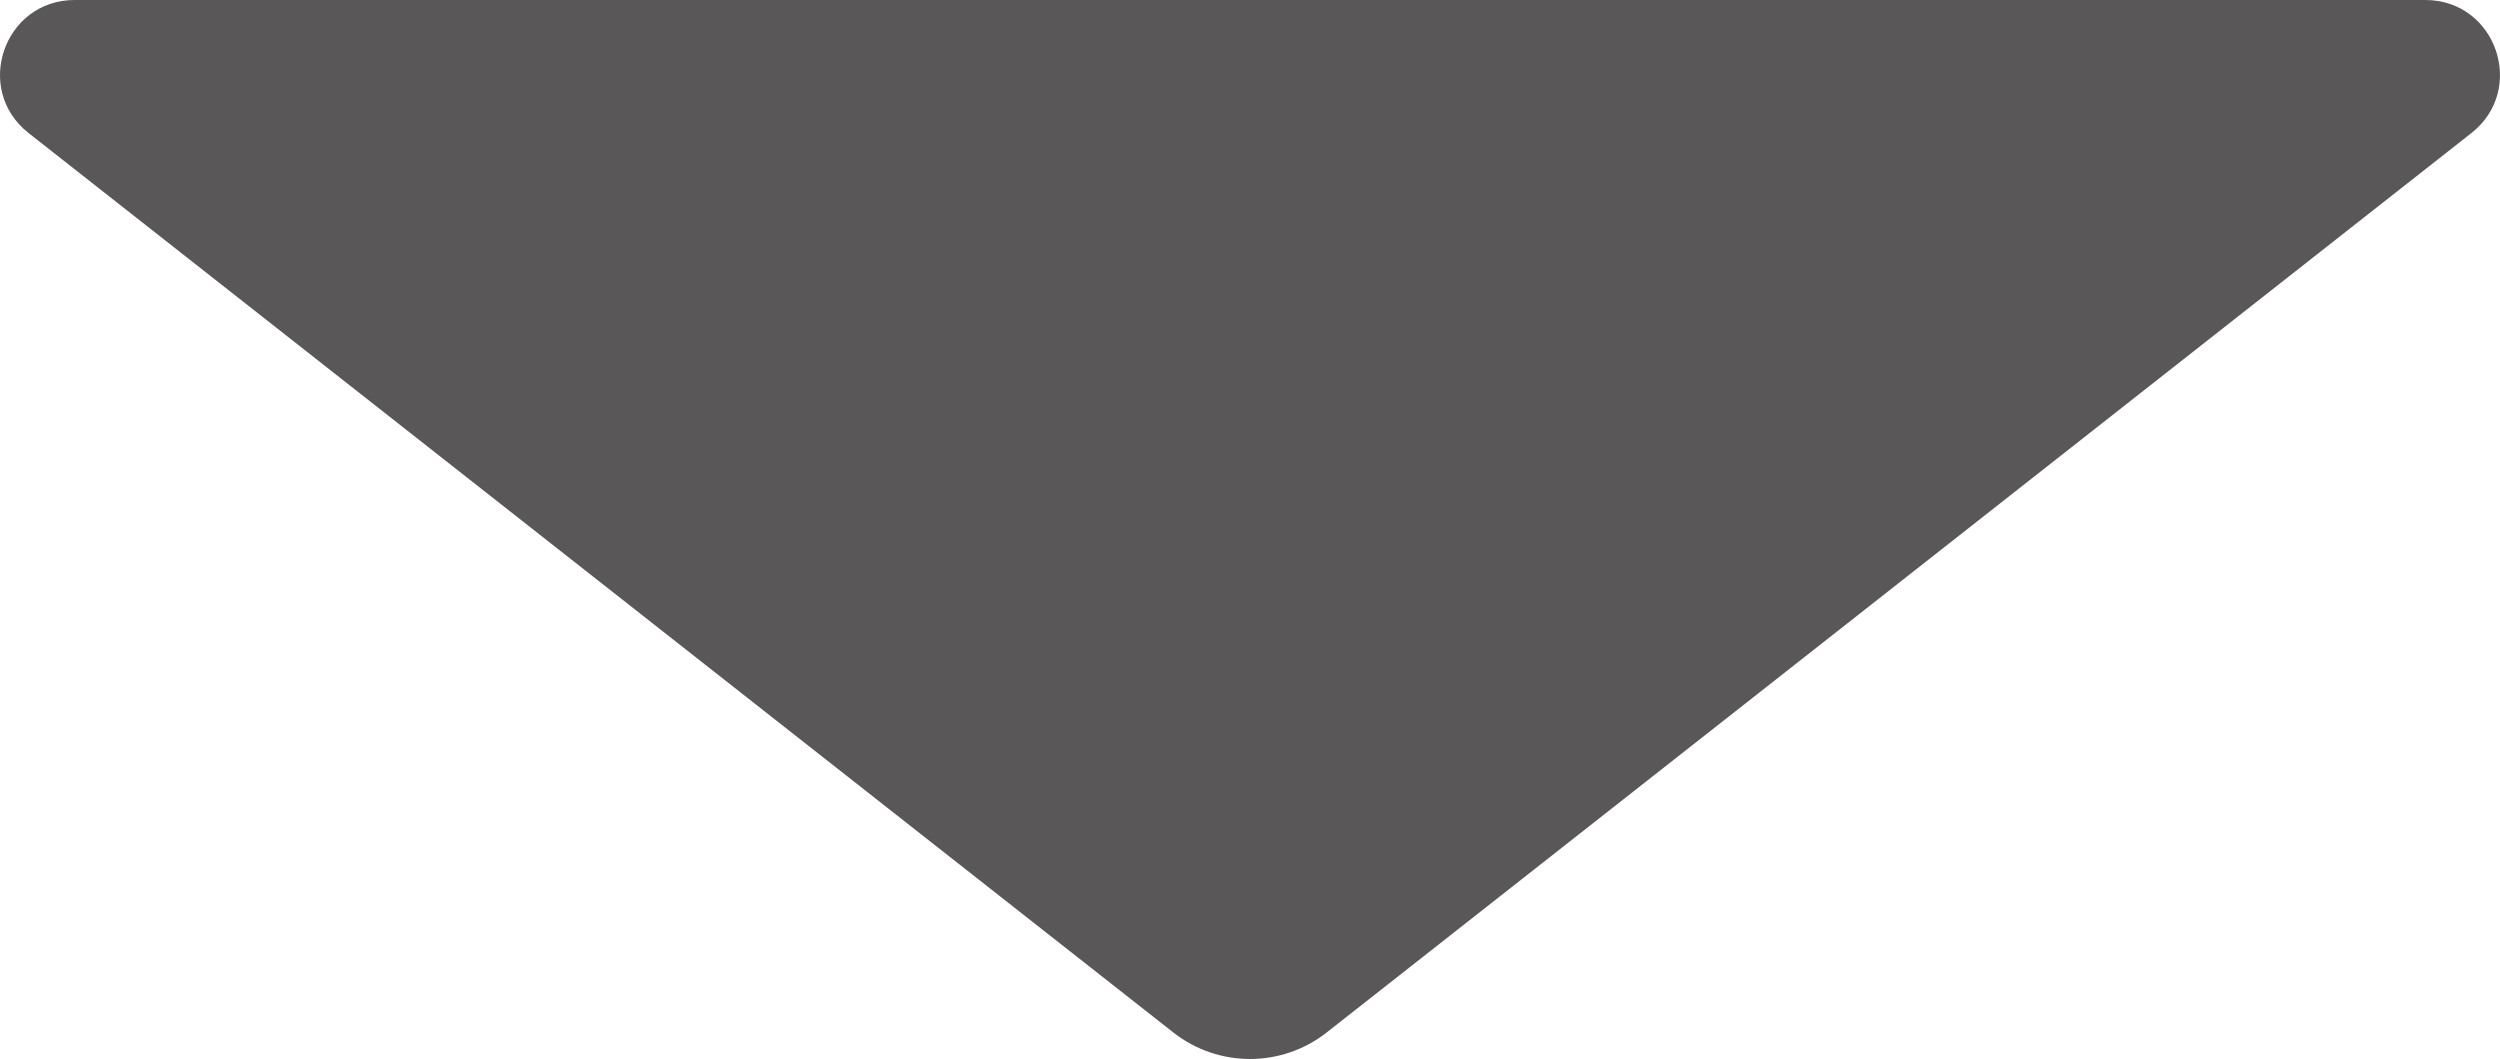
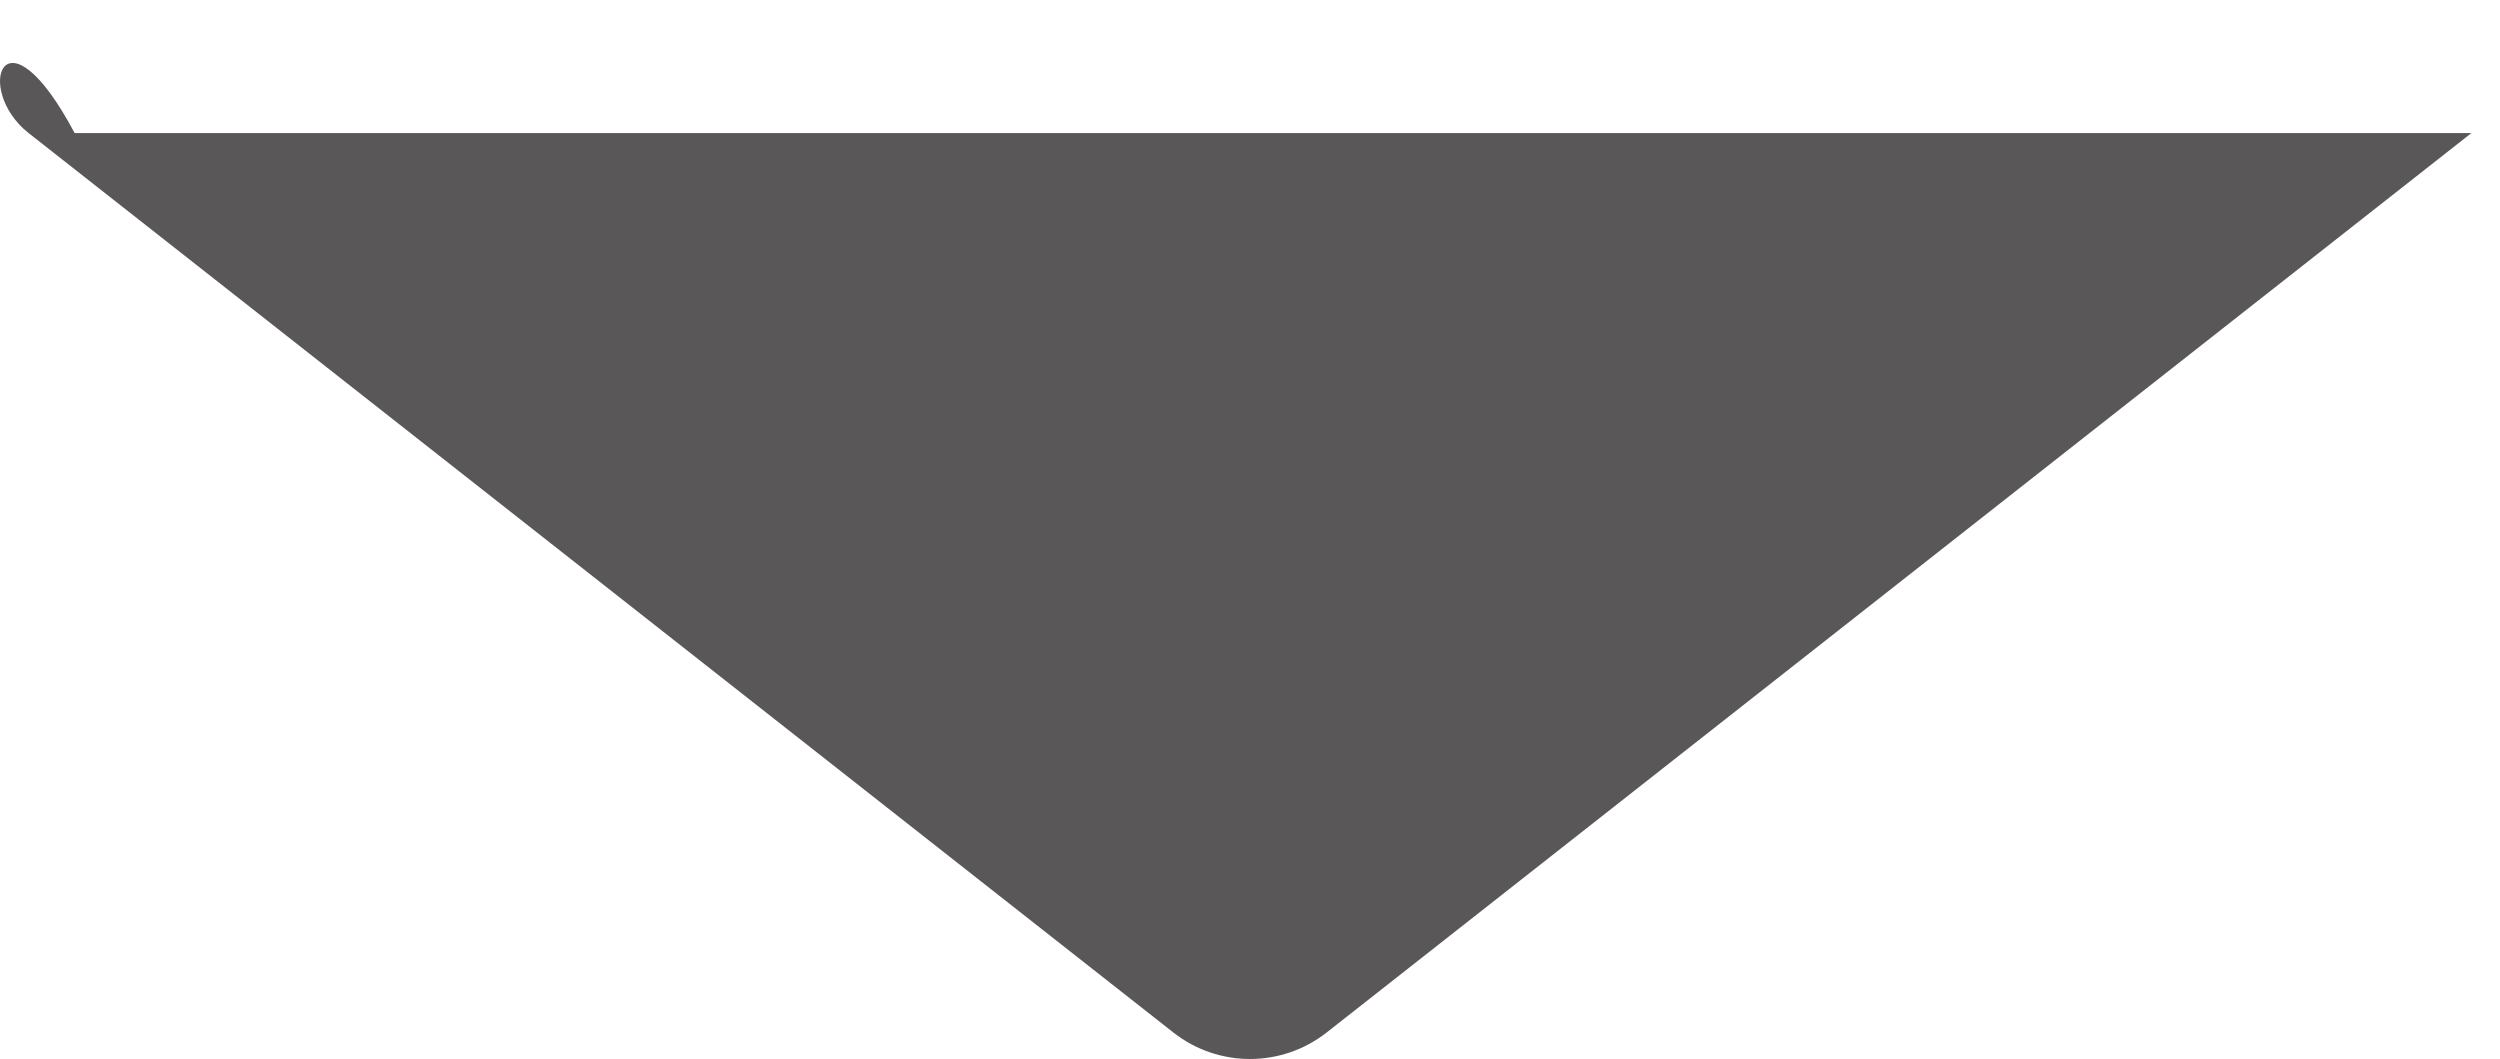
<svg xmlns="http://www.w3.org/2000/svg" id="_レイヤー_1" data-name="レイヤー_1" version="1.1" viewBox="0 0 100.664 42.641">
  <defs>
    <style>
      .st0 {
        fill: #595757;
      }
    </style>
  </defs>
-   <path class="st0" d="M53.421,41.572L99.511,5.359c2.24-1.76.996-5.359-1.853-5.359H3.006C.157,0-1.088,3.599,1.153,5.359l46.09,36.213c1.813,1.425,4.365,1.425,6.178,0Z" />
+   <path class="st0" d="M53.421,41.572L99.511,5.359H3.006C.157,0-1.088,3.599,1.153,5.359l46.09,36.213c1.813,1.425,4.365,1.425,6.178,0Z" />
</svg>